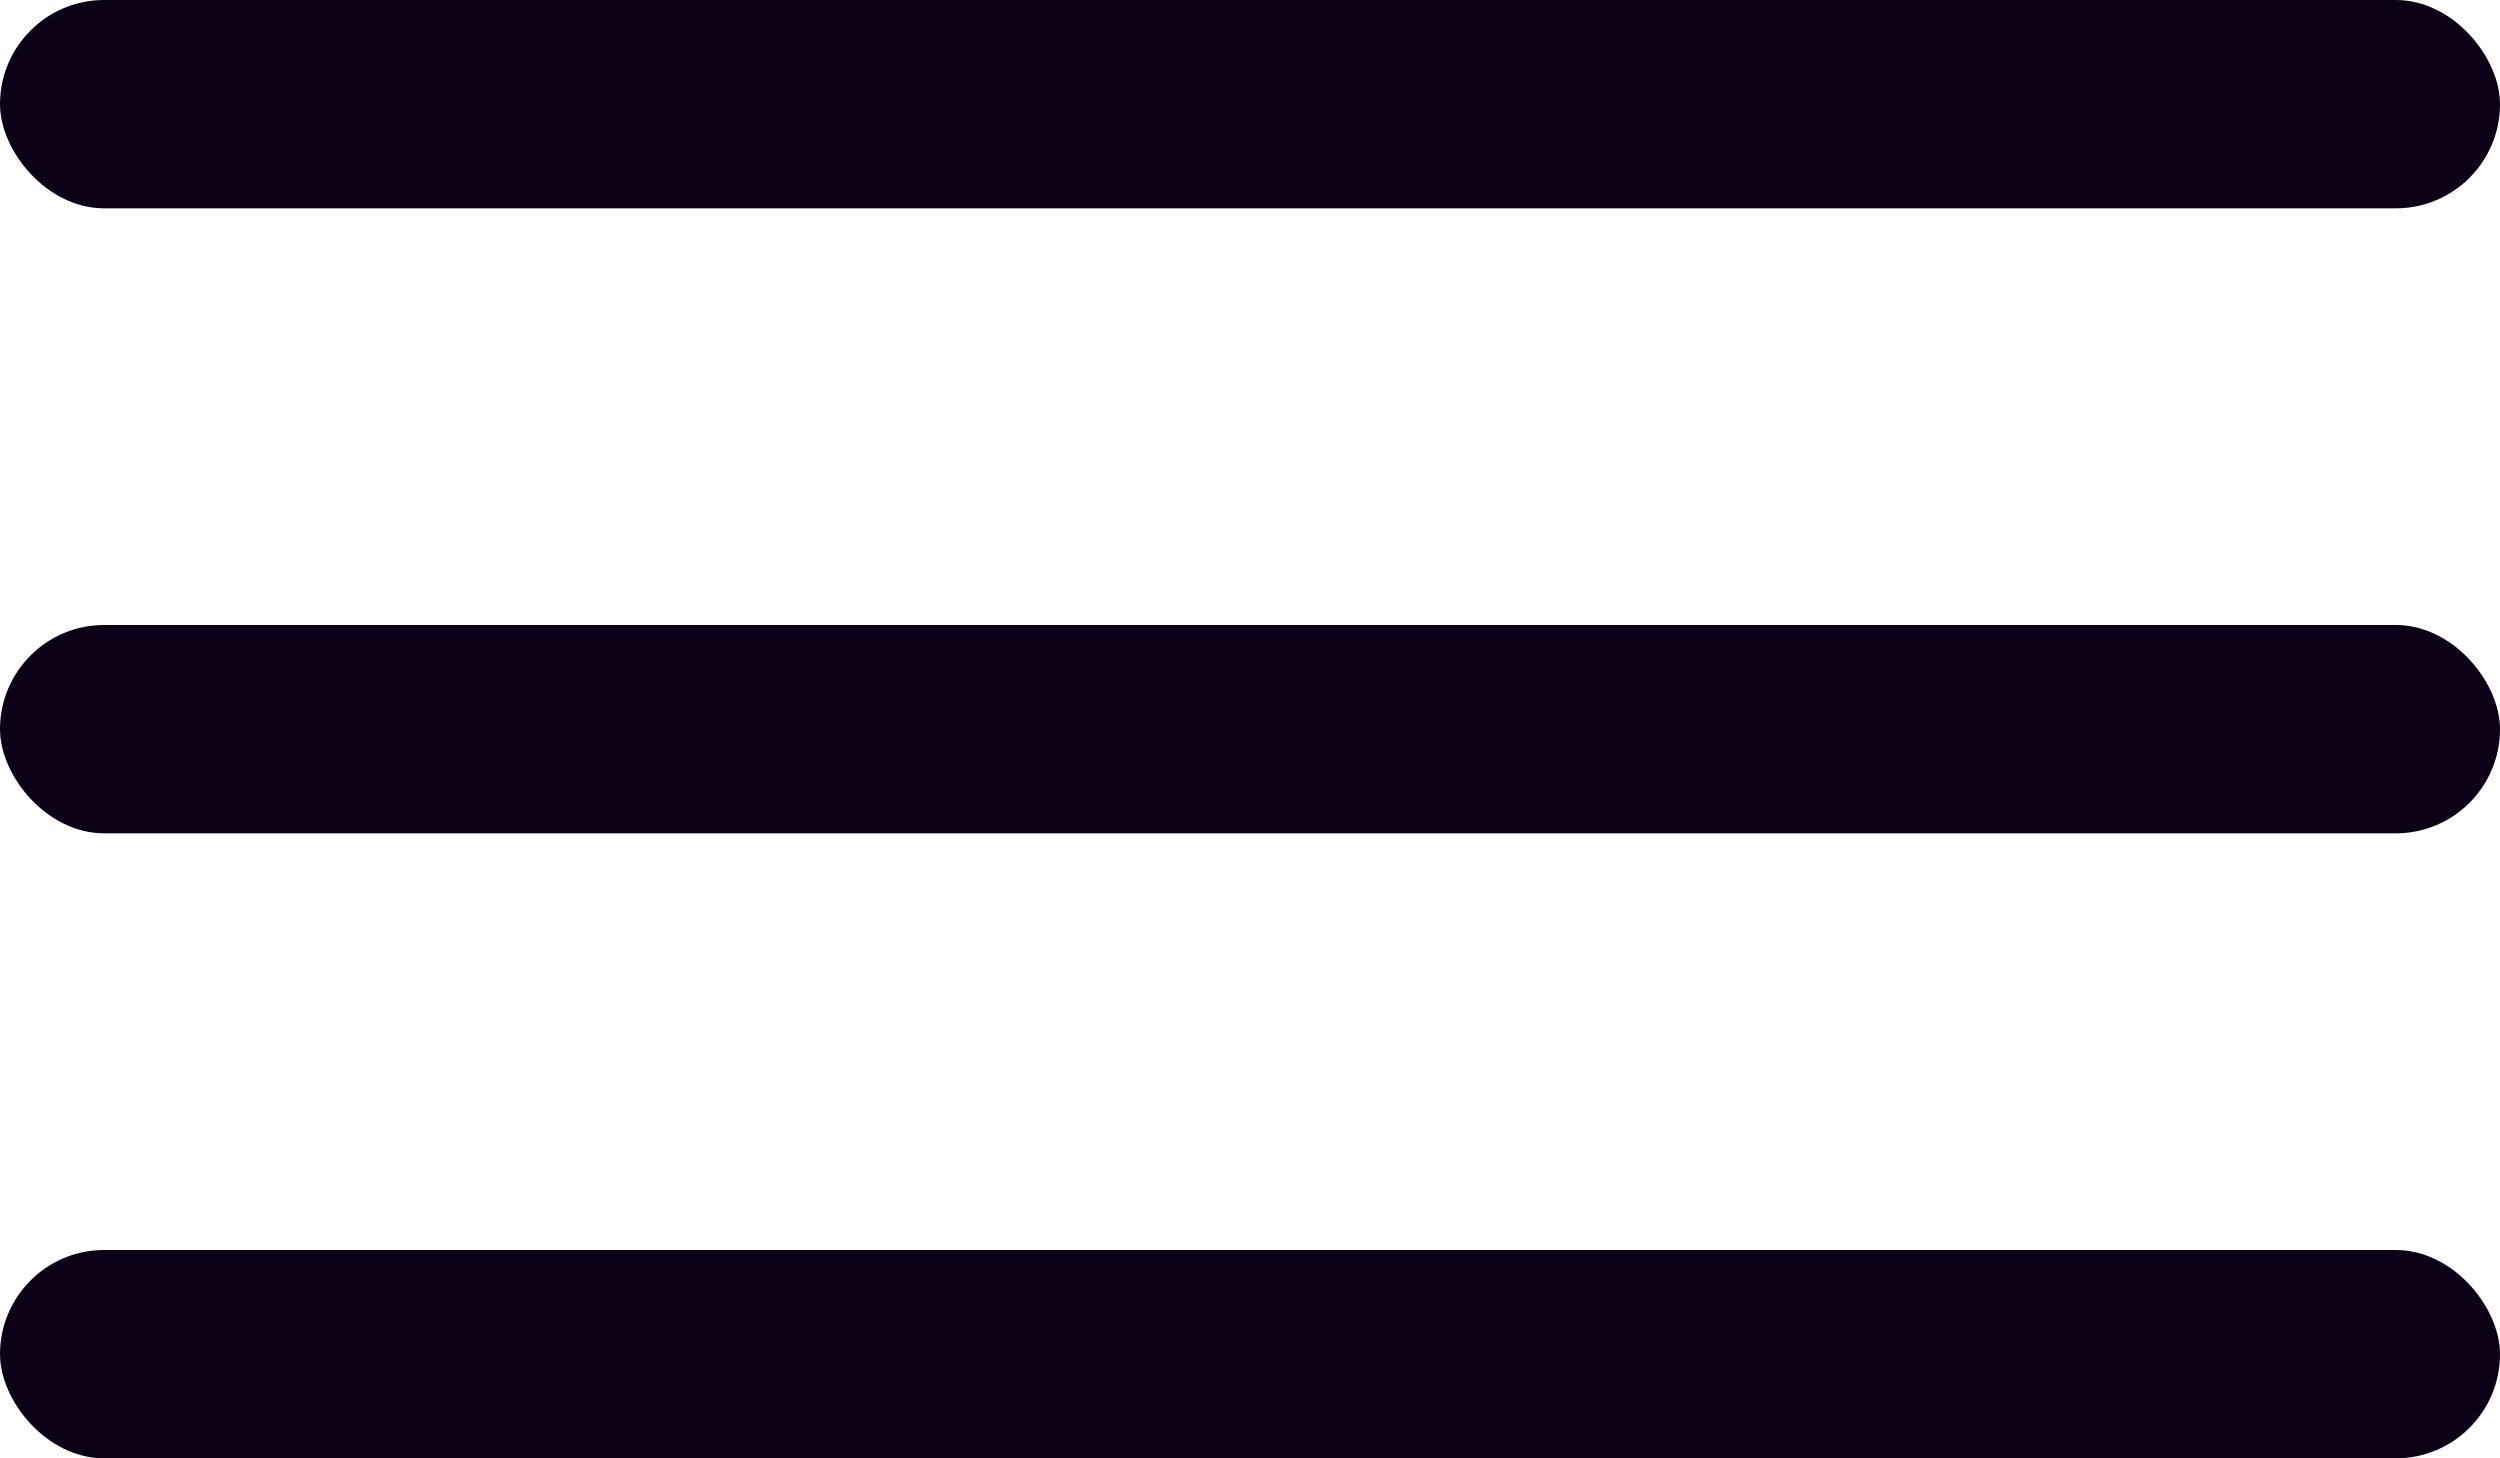
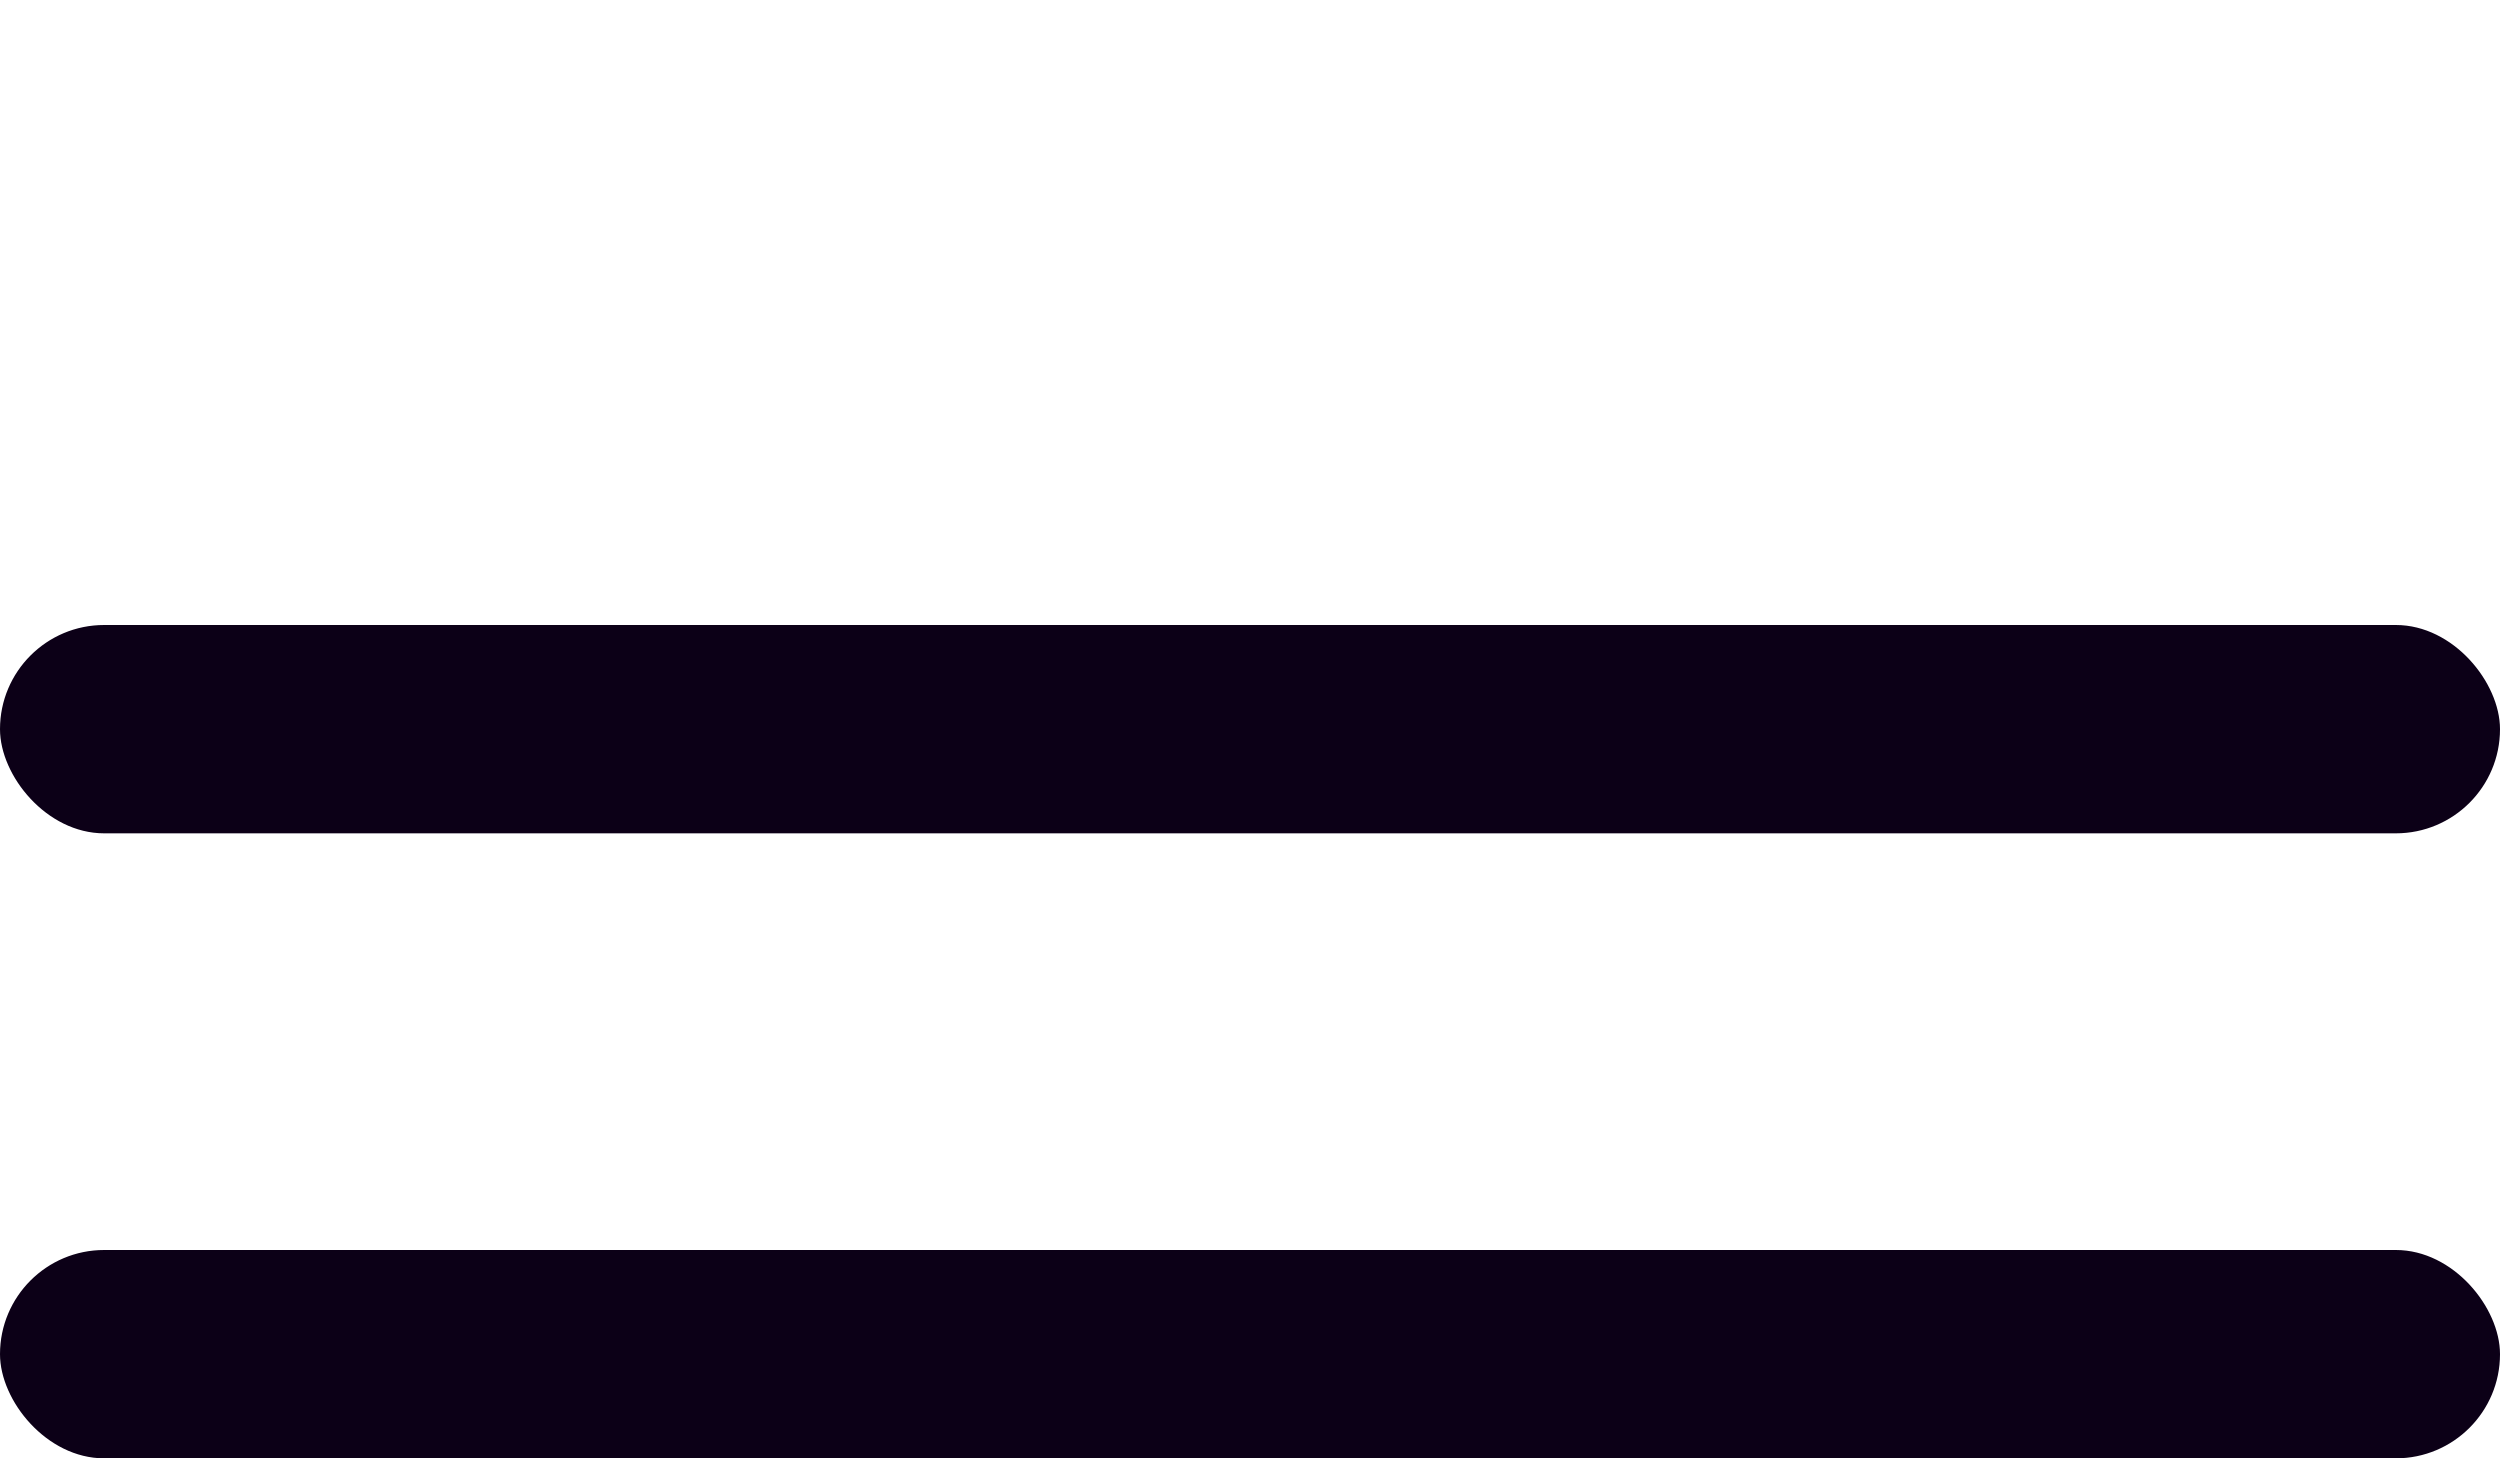
<svg xmlns="http://www.w3.org/2000/svg" width="24" height="14" viewBox="0 0 24 14" fill="none">
-   <rect width="24" height="2" rx="1" fill="#0C0017" />
  <rect y="6" width="24" height="2" rx="1" fill="#0C0017" />
  <rect y="12" width="24" height="2" rx="1" fill="#0C0017" />
</svg>